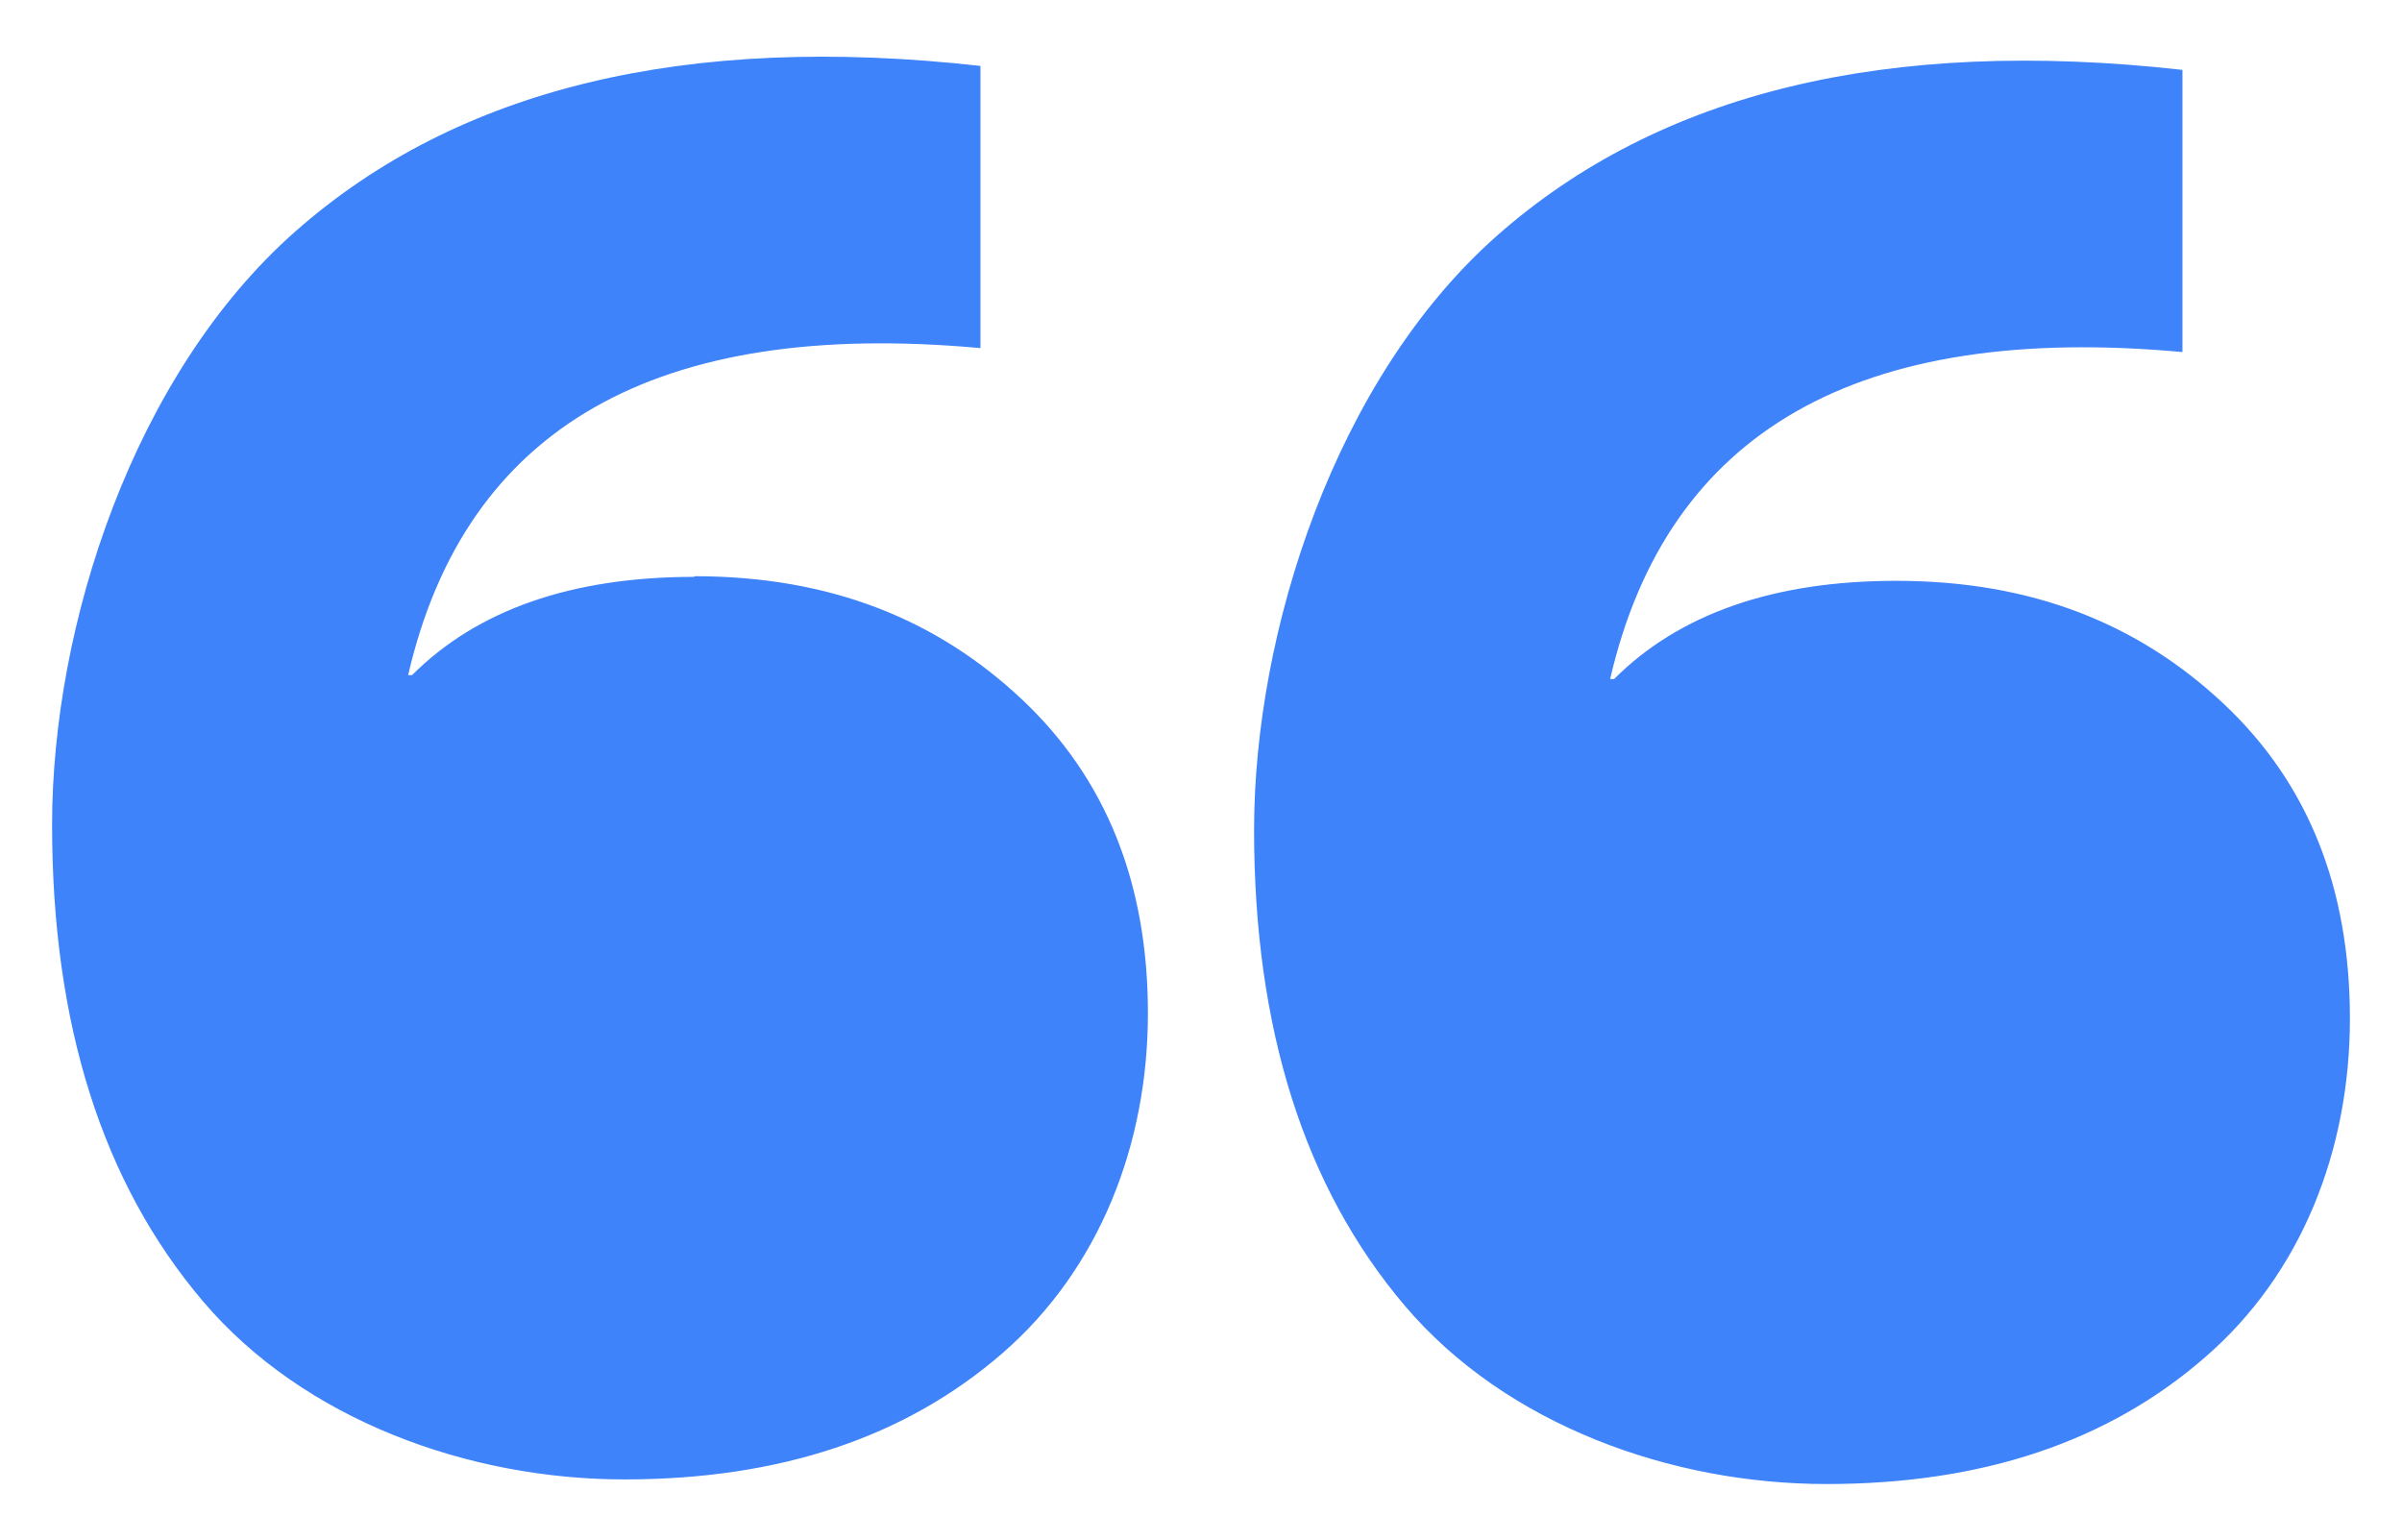
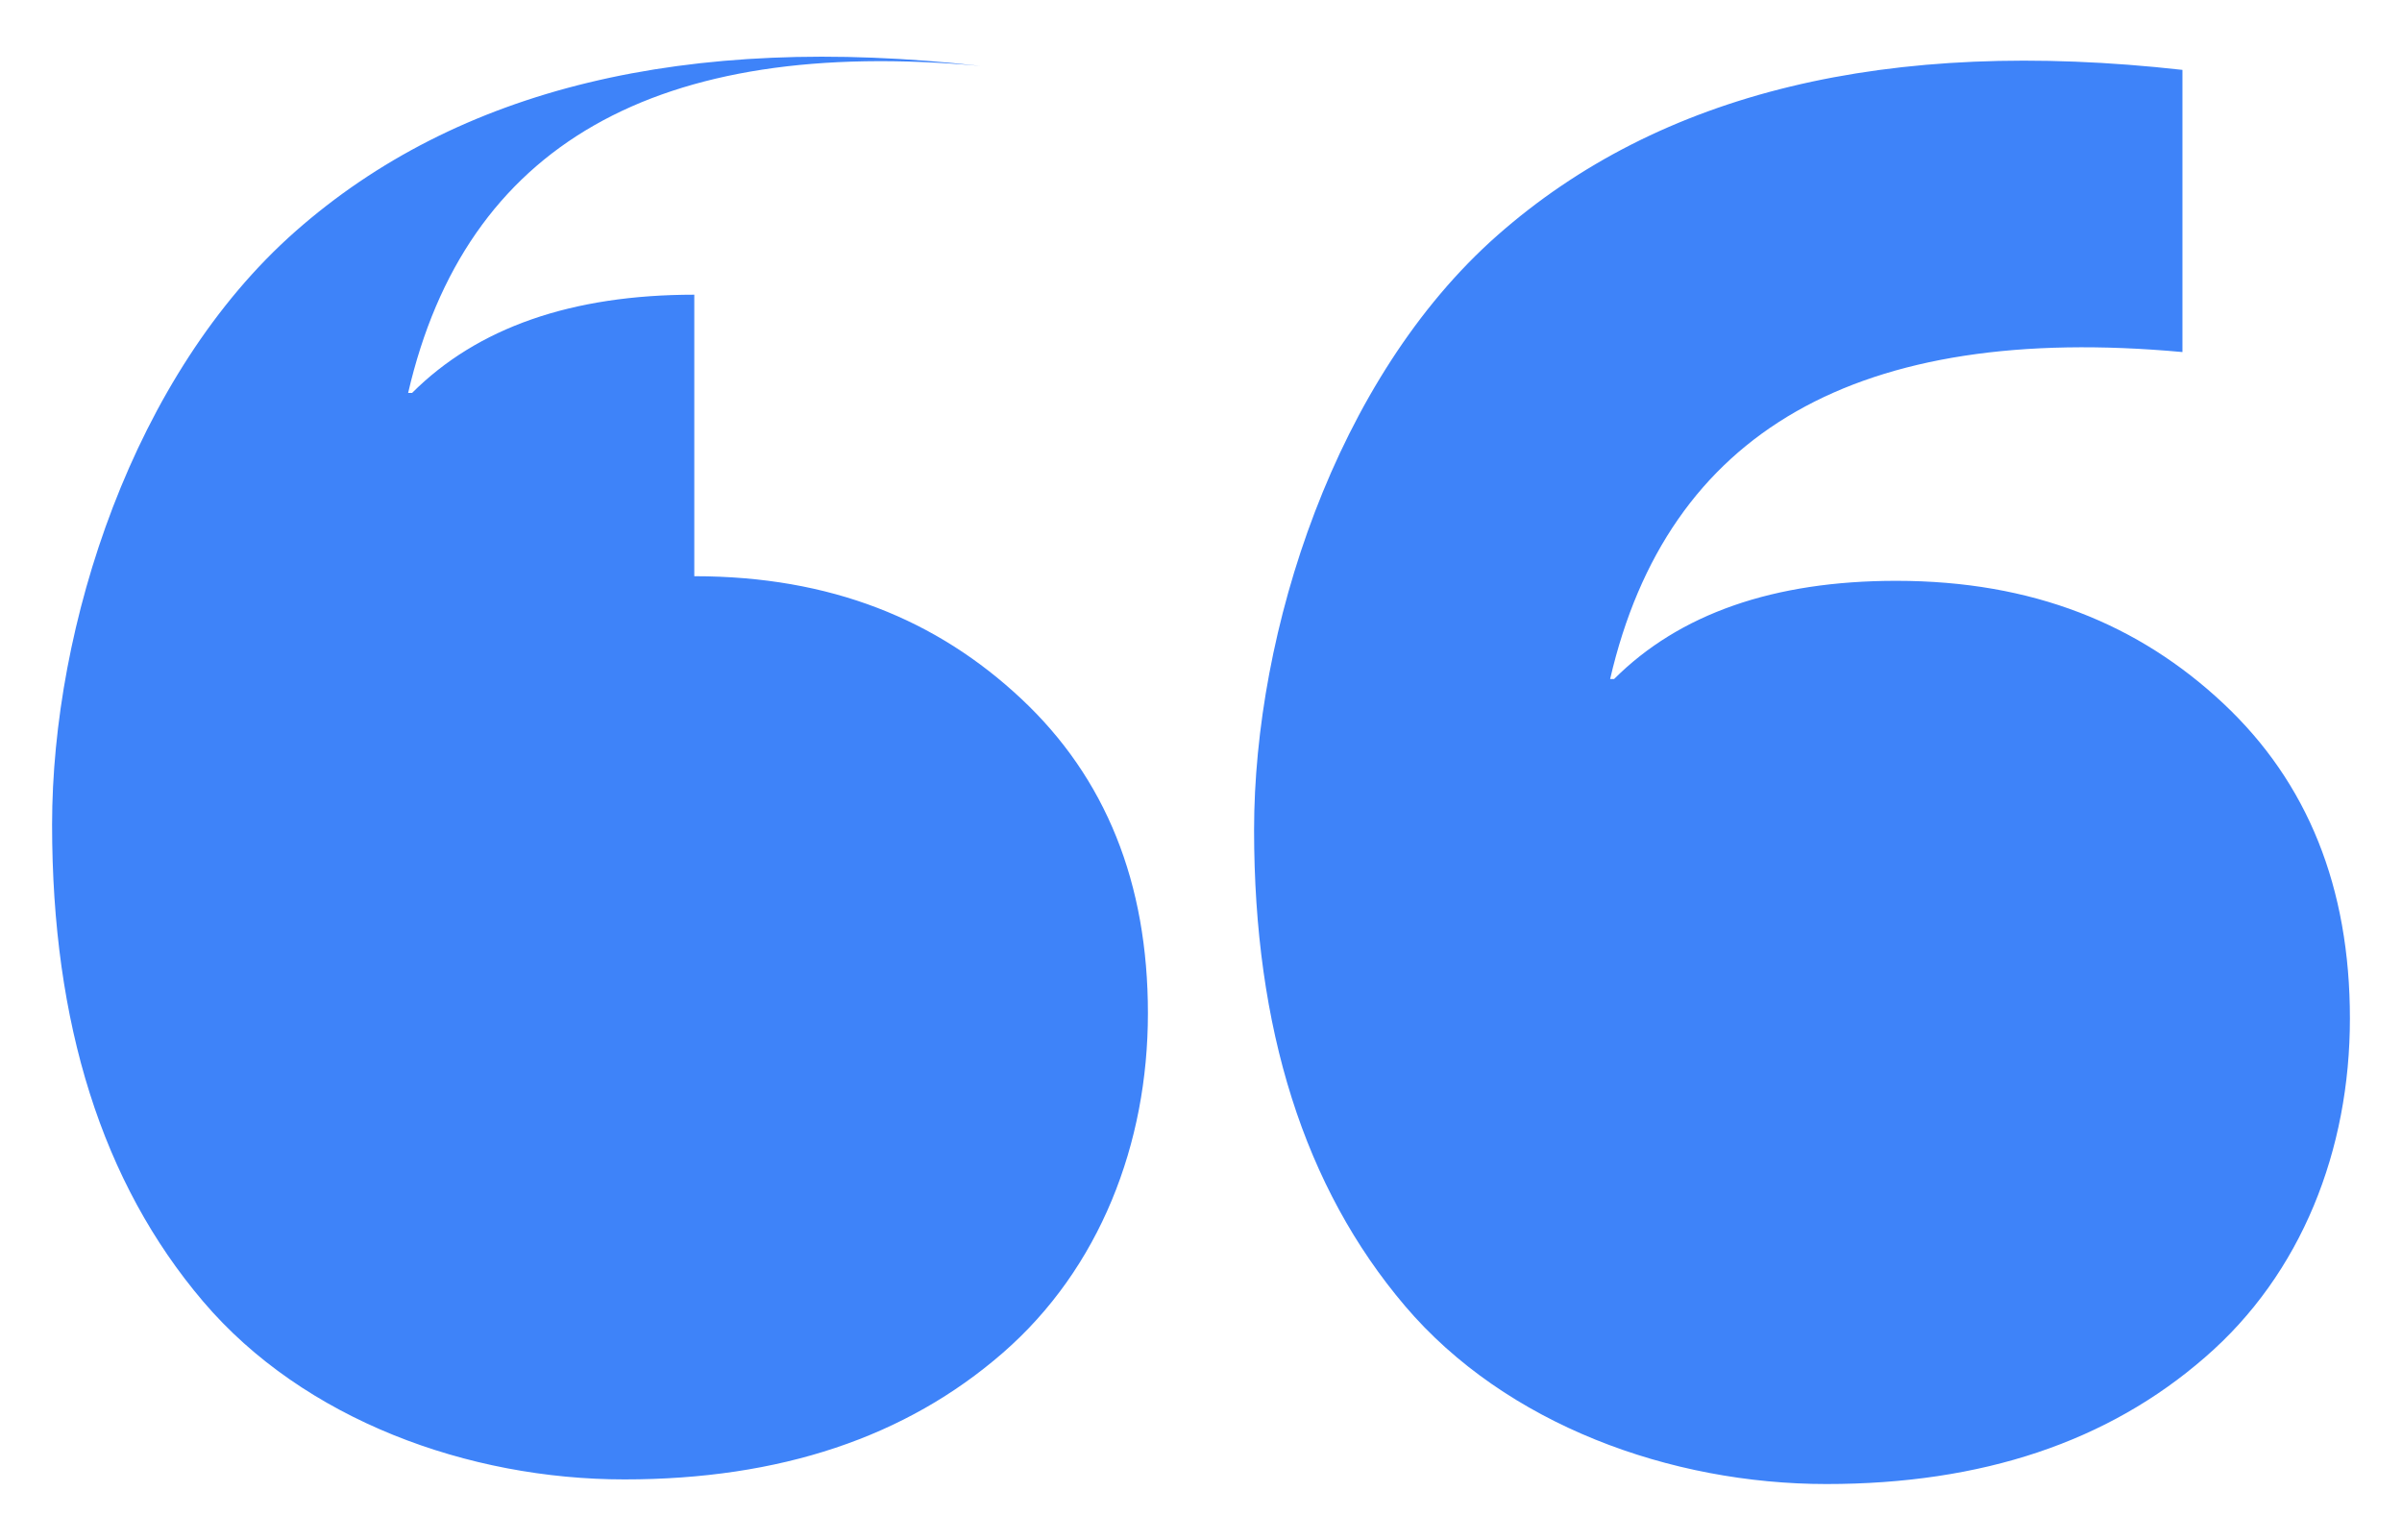
<svg xmlns="http://www.w3.org/2000/svg" id="Layer_1" version="1.1" viewBox="0 0 364.3 233.6">
  <defs>
    <style>
      .st0 {
        fill: #3e83f9;
      }
    </style>
  </defs>
-   <path class="st0" d="M105.3,87.4h0c20.7,0,36.8,6.6,49.6,18.6,12.8,12,19.2,27.9,19.2,47.7s-7.3,38.7-22,51.5-33.8,19.2-57.4,19.2-48.6-9-63.9-27c-15.3-18-22.9-42.1-22.9-72.3S20.2,56.8,44.8,35.1c24.6-21.7,59.2-30.1,103.9-25.1v42.8c-49.2-4.5-78.1,12-86.8,49.6h.6c9.9-9.9,24.2-14.9,42.8-14.9h0ZM287.6,88.1h0c20.7,0,36.8,6.6,49.6,18.6,12.8,12,19.2,27.9,19.2,47.8s-7.3,38.7-22,51.4c-14.7,12.8-33.8,19.2-57.4,19.2s-48.6-9-63.9-27-22.9-42.1-22.9-72.2,12.3-68.5,36.9-90.2c24.6-21.7,59.2-30.1,103.9-25.1v42.8c-49.2-4.5-78.1,12-86.8,49.6h.6c9.9-9.9,24.2-14.9,42.8-14.9h0Z" />
+   <path class="st0" d="M105.3,87.4h0c20.7,0,36.8,6.6,49.6,18.6,12.8,12,19.2,27.9,19.2,47.7s-7.3,38.7-22,51.5-33.8,19.2-57.4,19.2-48.6-9-63.9-27c-15.3-18-22.9-42.1-22.9-72.3S20.2,56.8,44.8,35.1c24.6-21.7,59.2-30.1,103.9-25.1c-49.2-4.5-78.1,12-86.8,49.6h.6c9.9-9.9,24.2-14.9,42.8-14.9h0ZM287.6,88.1h0c20.7,0,36.8,6.6,49.6,18.6,12.8,12,19.2,27.9,19.2,47.8s-7.3,38.7-22,51.4c-14.7,12.8-33.8,19.2-57.4,19.2s-48.6-9-63.9-27-22.9-42.1-22.9-72.2,12.3-68.5,36.9-90.2c24.6-21.7,59.2-30.1,103.9-25.1v42.8c-49.2-4.5-78.1,12-86.8,49.6h.6c9.9-9.9,24.2-14.9,42.8-14.9h0Z" />
</svg>